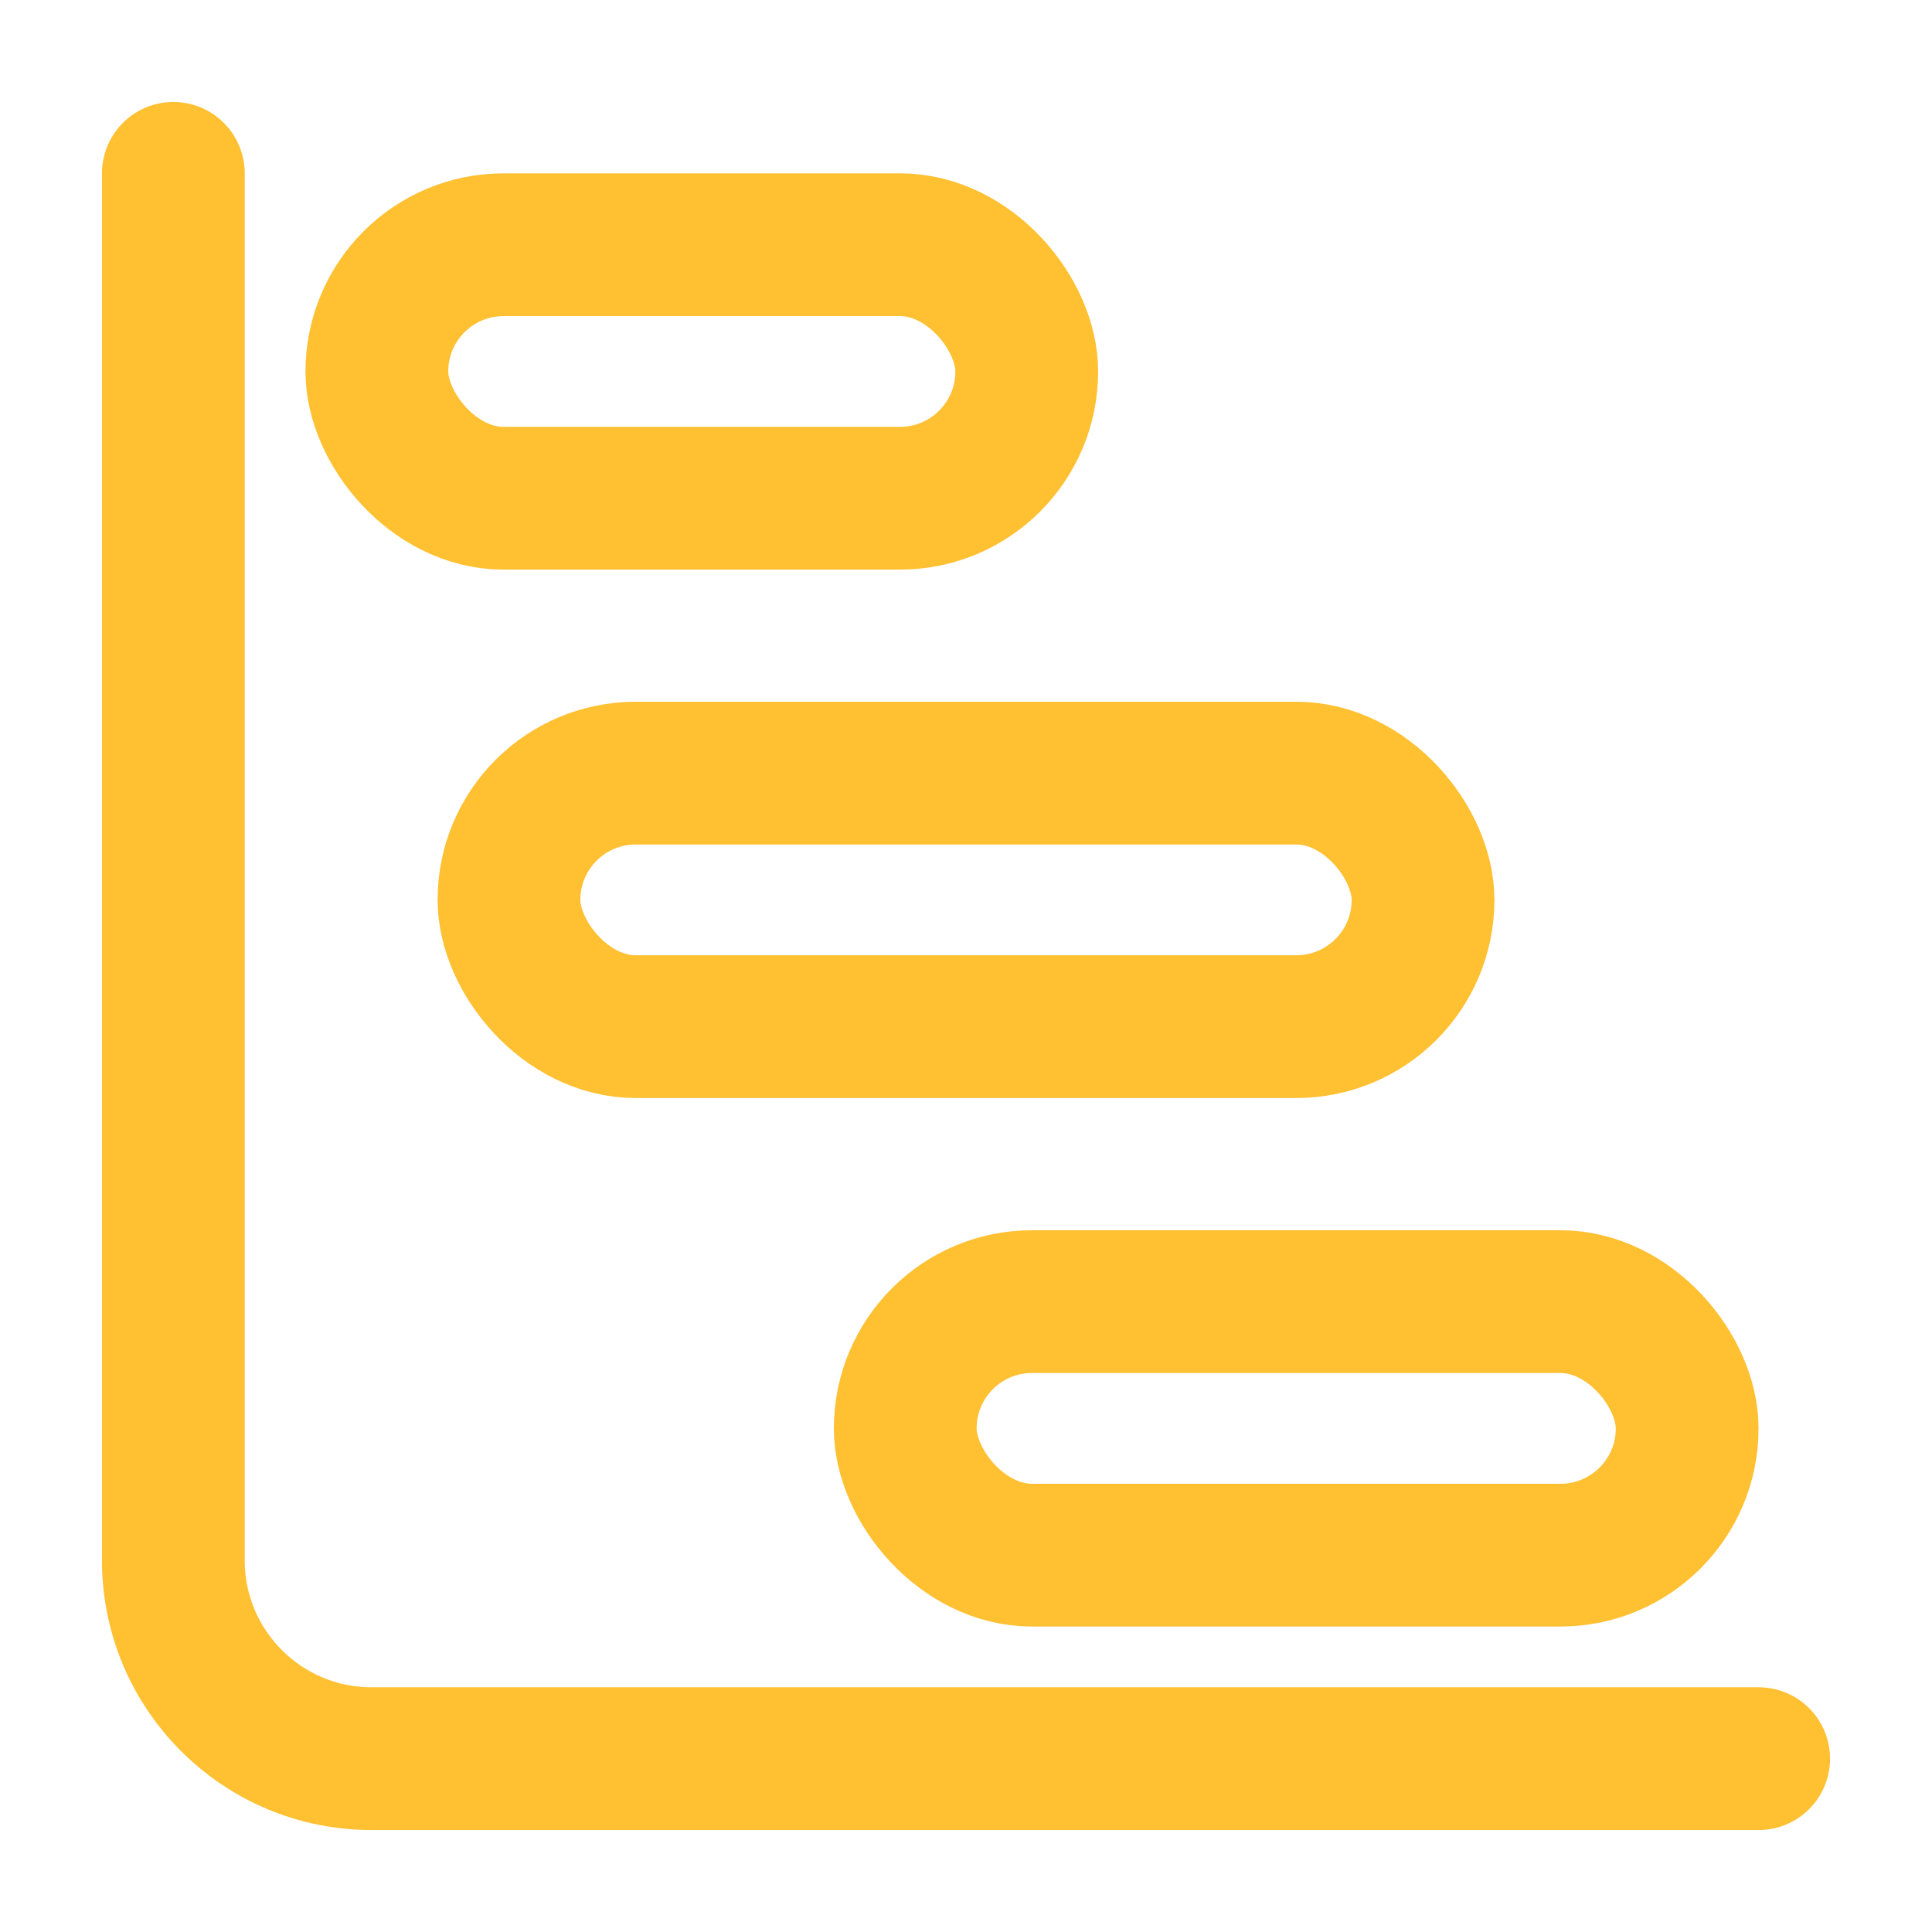
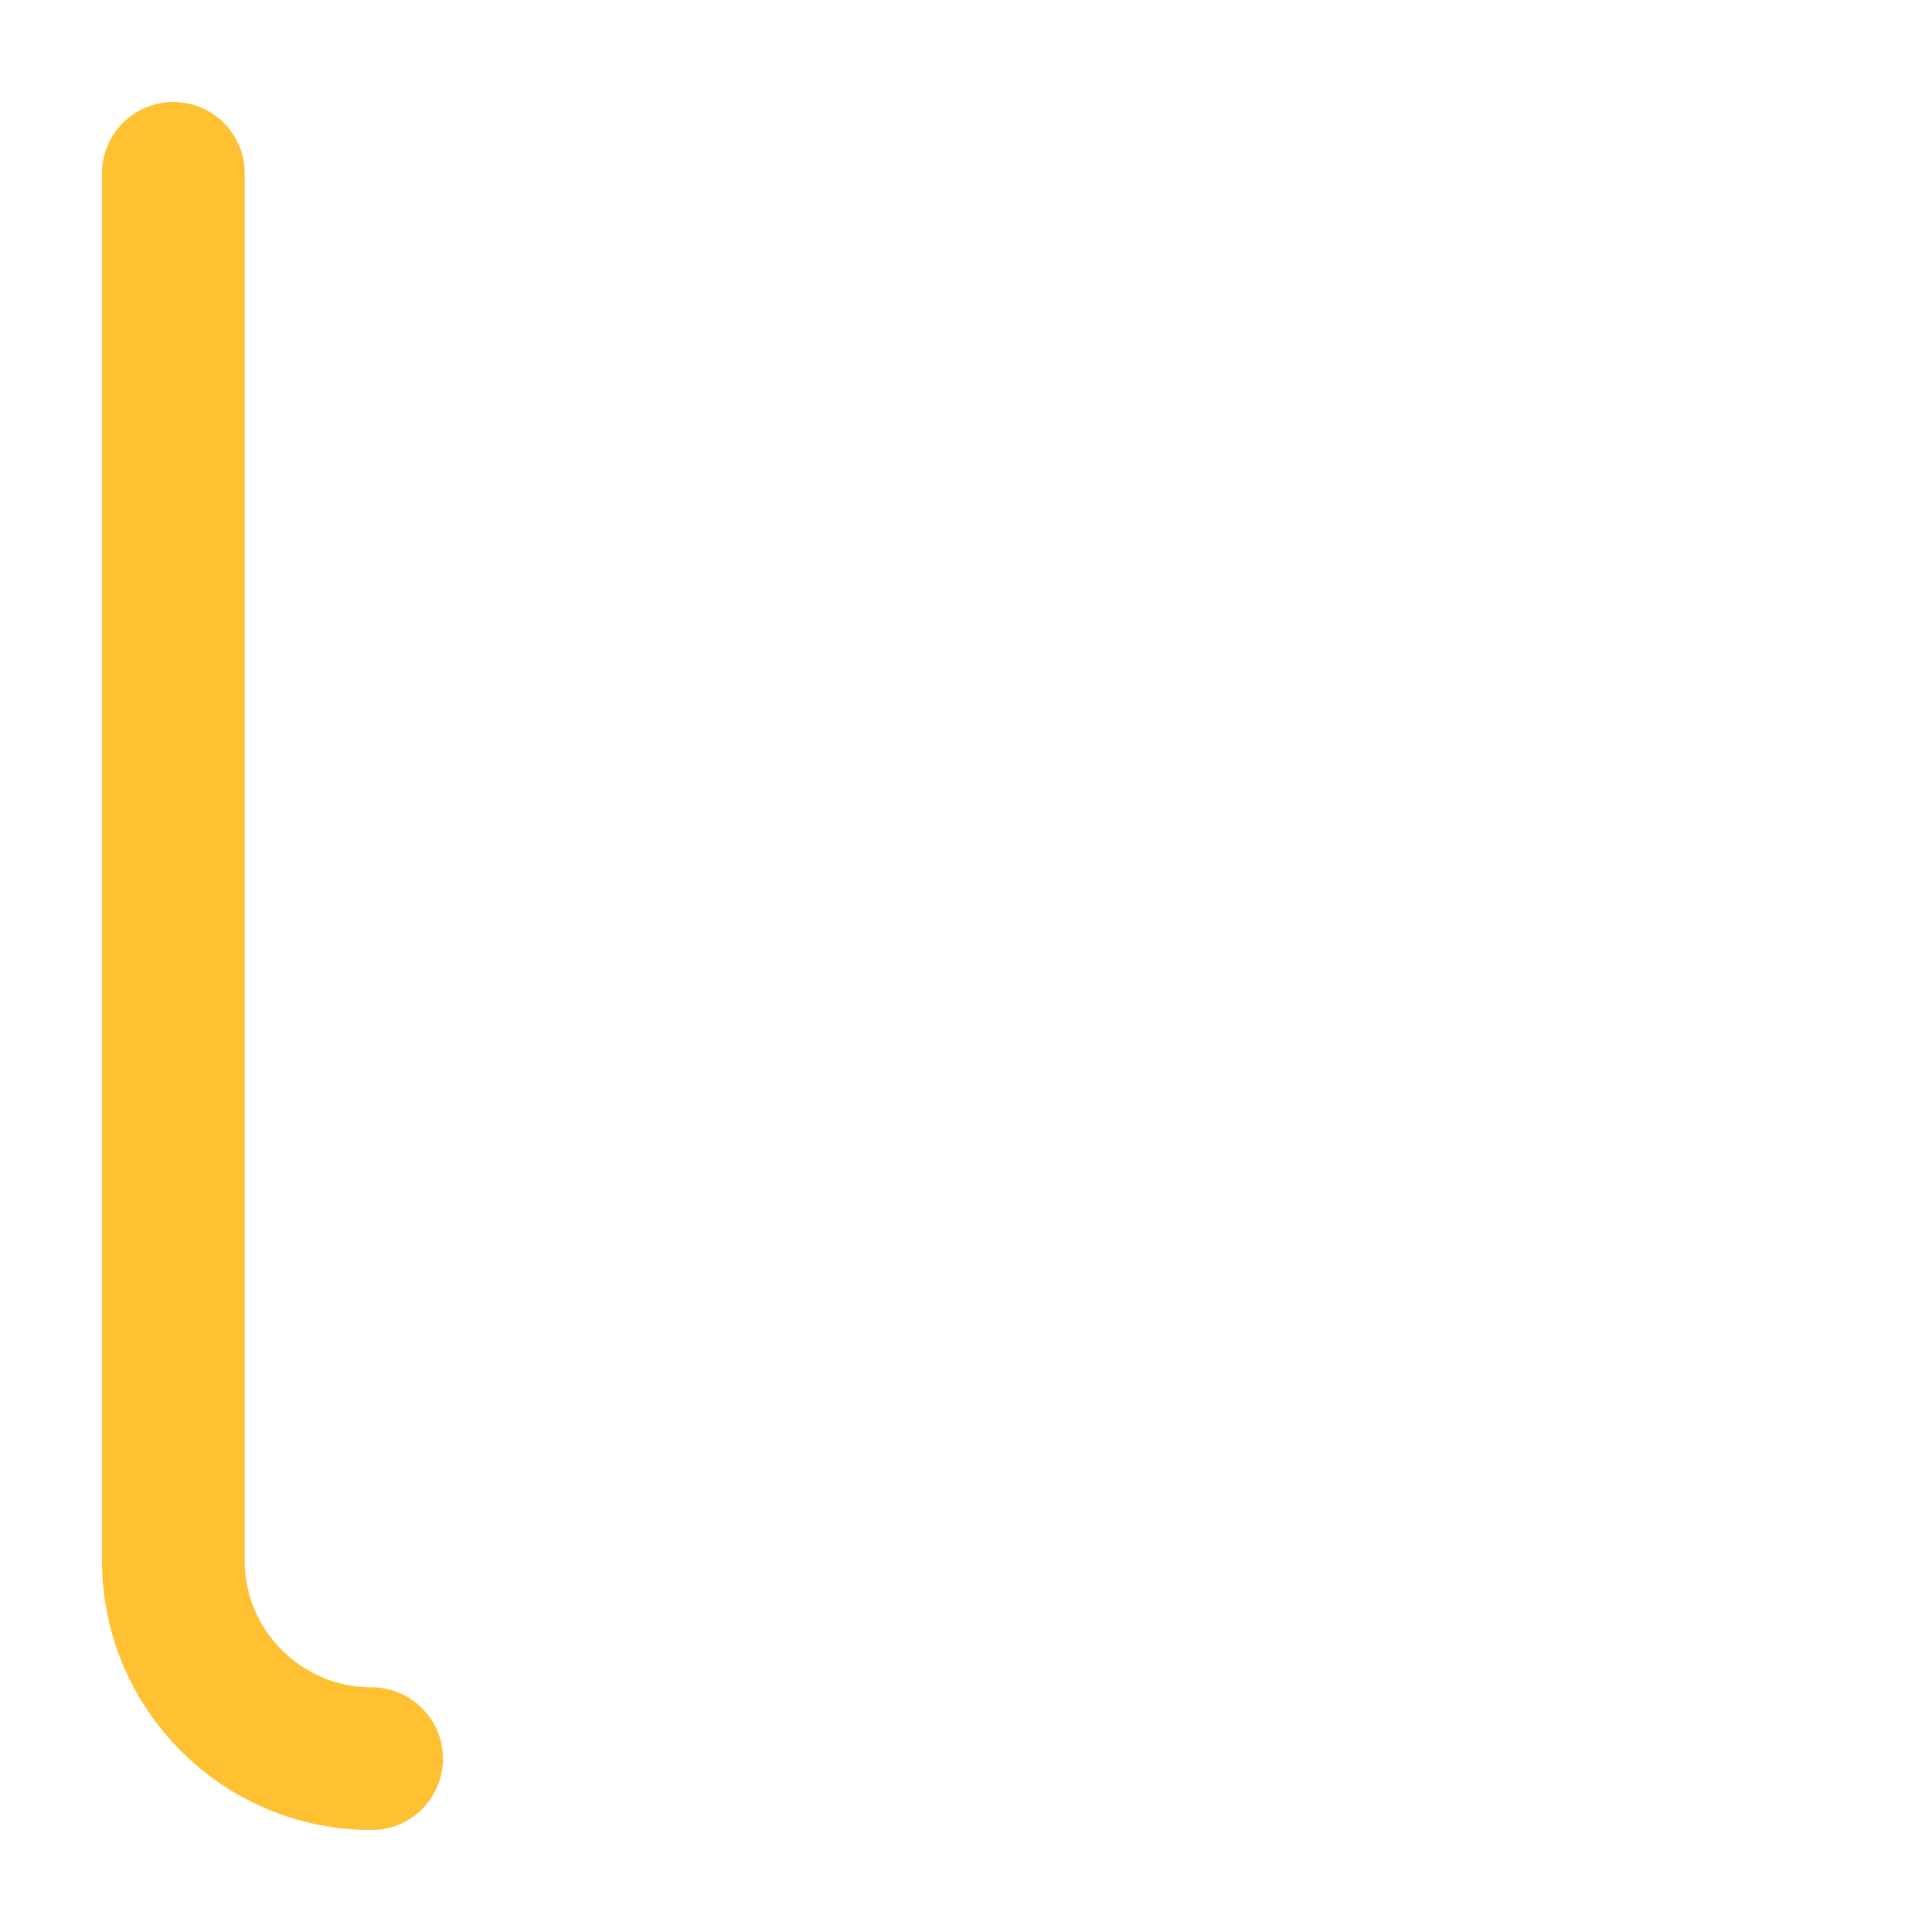
<svg xmlns="http://www.w3.org/2000/svg" width="18px" height="18px" viewBox="0 0 18 18" version="1.1">
  <title>gantt</title>
  <desc>Created with Sketch.</desc>
  <g id="All-landing-pages" stroke="none" stroke-width="1" fill="none" fill-rule="evenodd">
    <g id="feature-icons" transform="translate(-523, -421)" stroke="#FFC032" stroke-width="1.33">
      <g id="gantt" transform="translate(524, 422)">
        <g>
-           <rect id="Rectangle" x="3.742" y="6.203" width="8.516" height="2.362" rx="1.181" />
-           <rect id="Rectangle-Copy-4" x="7.434" y="11.127" width="7.285" height="2.362" rx="1.181" />
-           <rect id="Rectangle-Copy-3" x="2.511" y="1.28" width="6.055" height="2.362" rx="1.181" />
-           <path d="M0.615,0.615 L0.615,13.538 C0.615,14.558 1.442,15.385 2.462,15.385 L15.385,15.385" id="Path-7" stroke-linecap="round" />
+           <path d="M0.615,0.615 L0.615,13.538 C0.615,14.558 1.442,15.385 2.462,15.385 " id="Path-7" stroke-linecap="round" />
        </g>
      </g>
    </g>
  </g>
</svg>